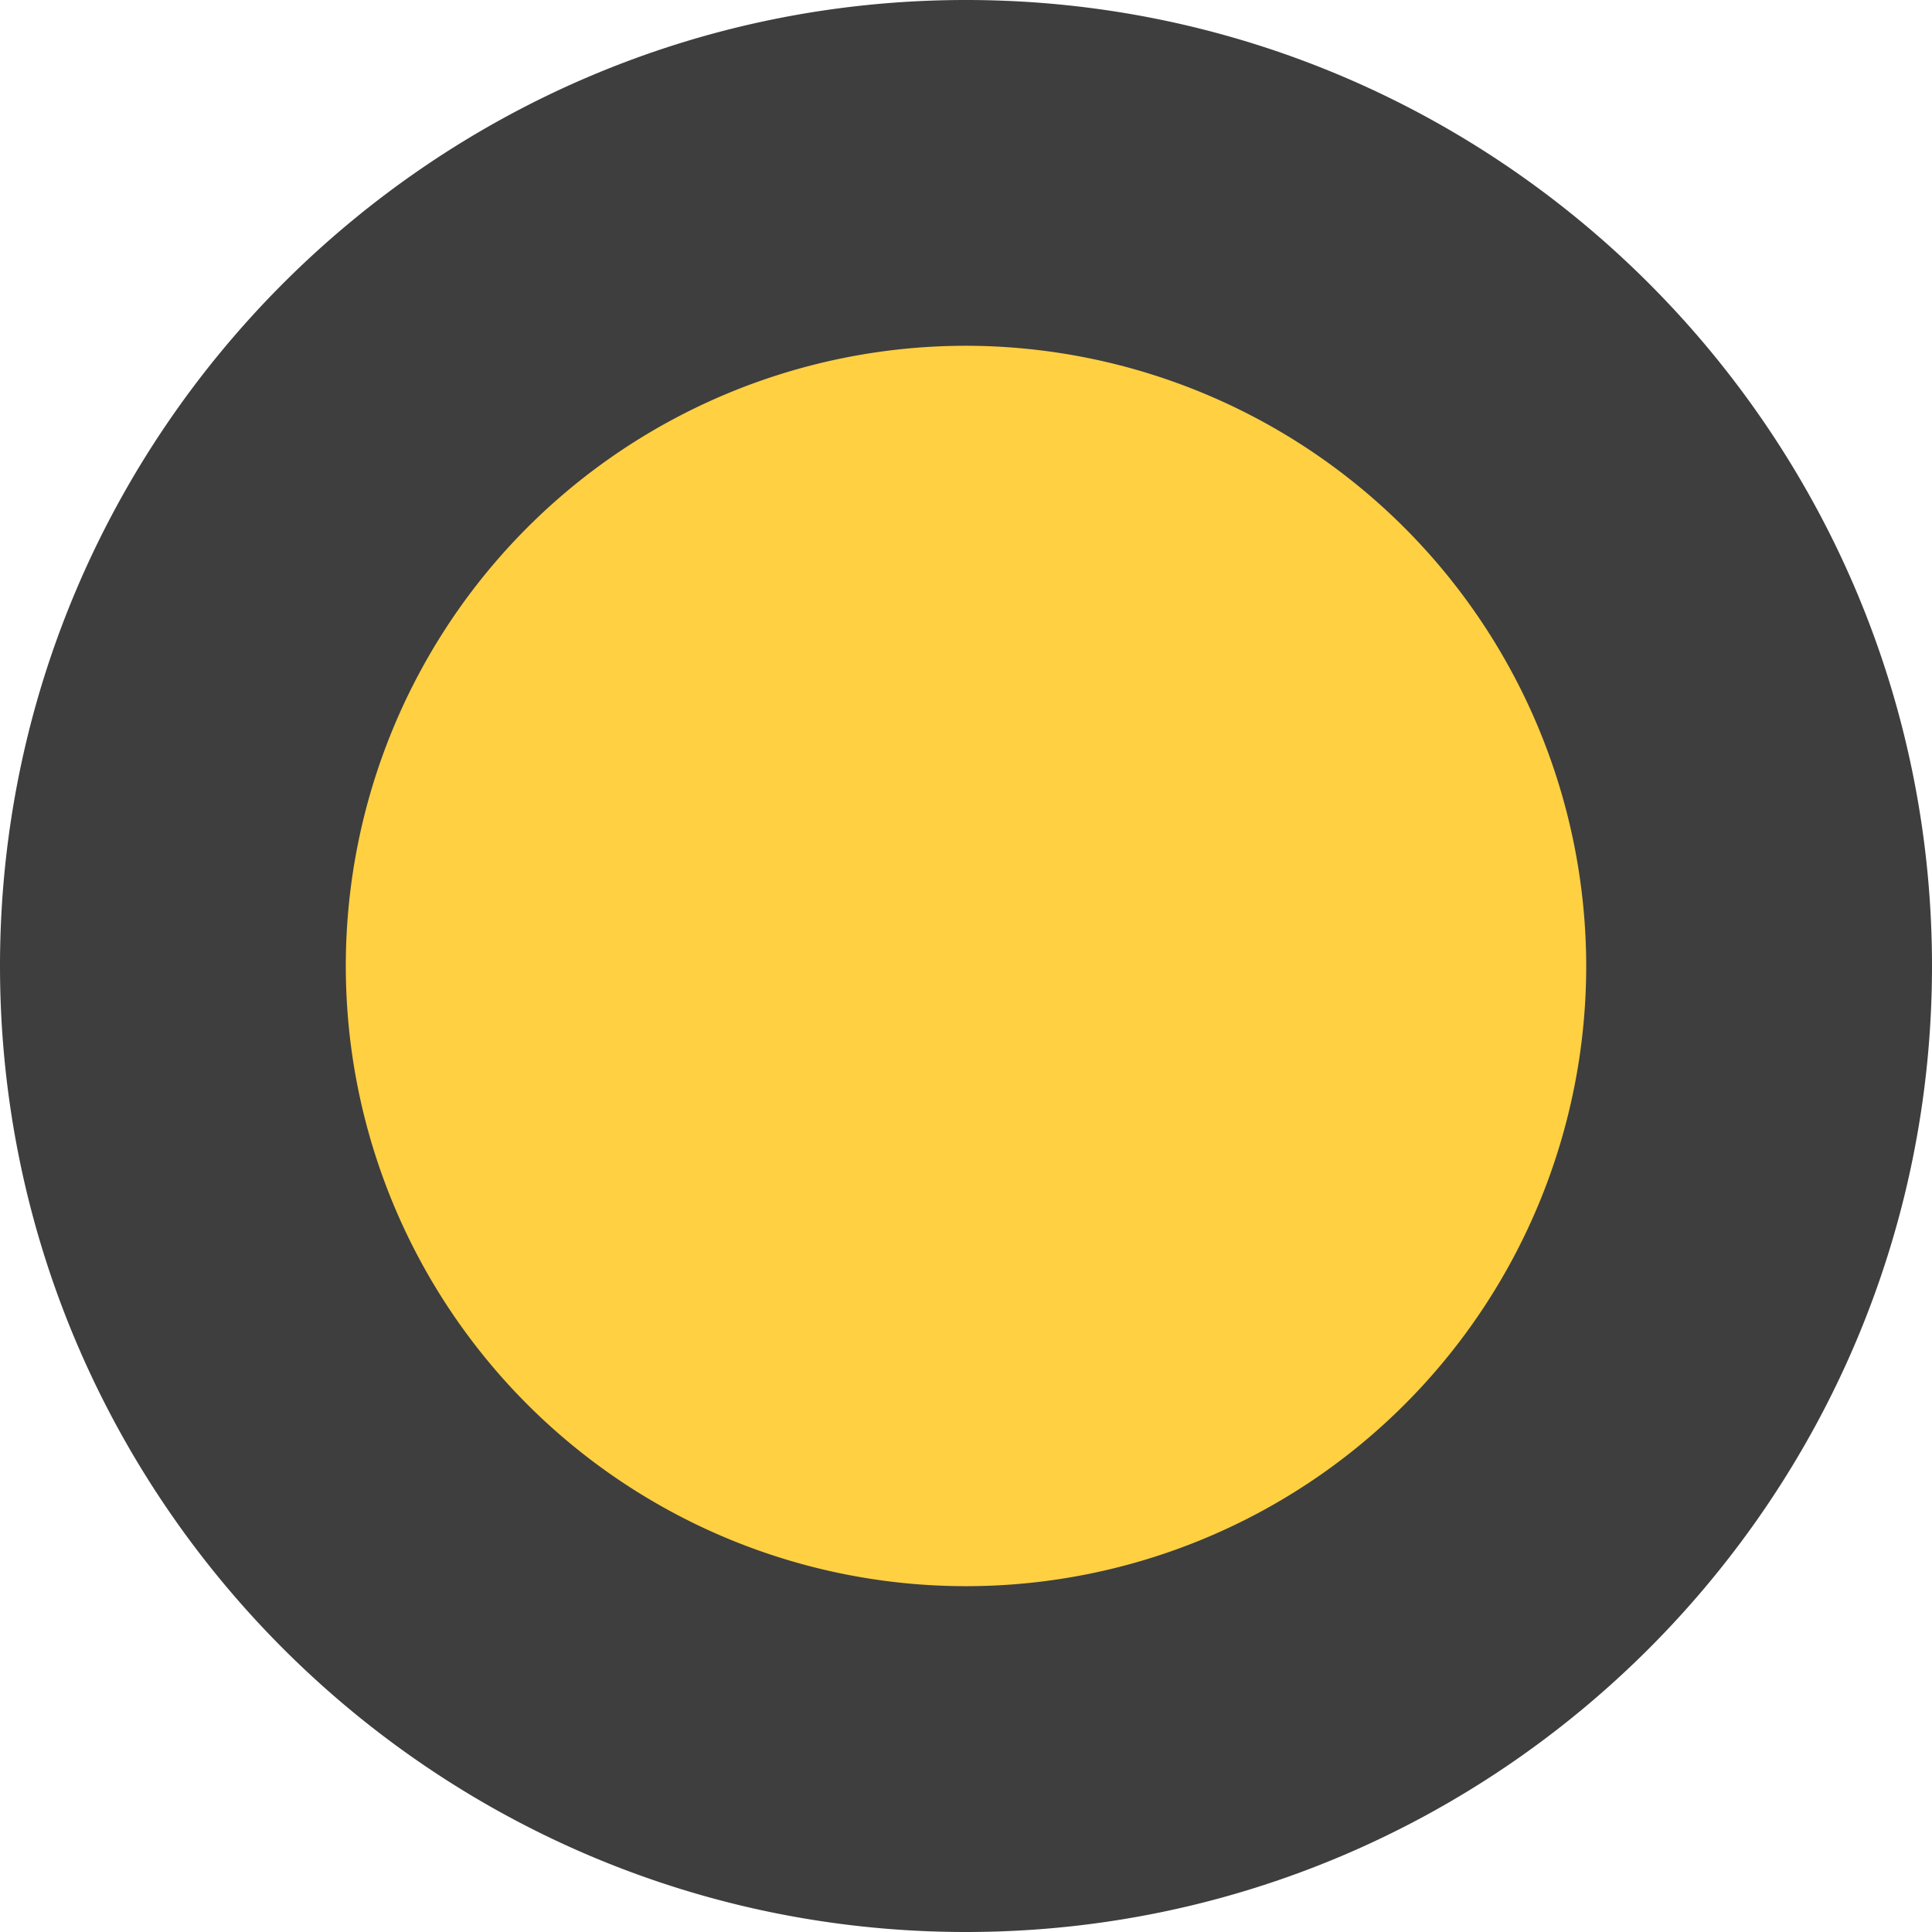
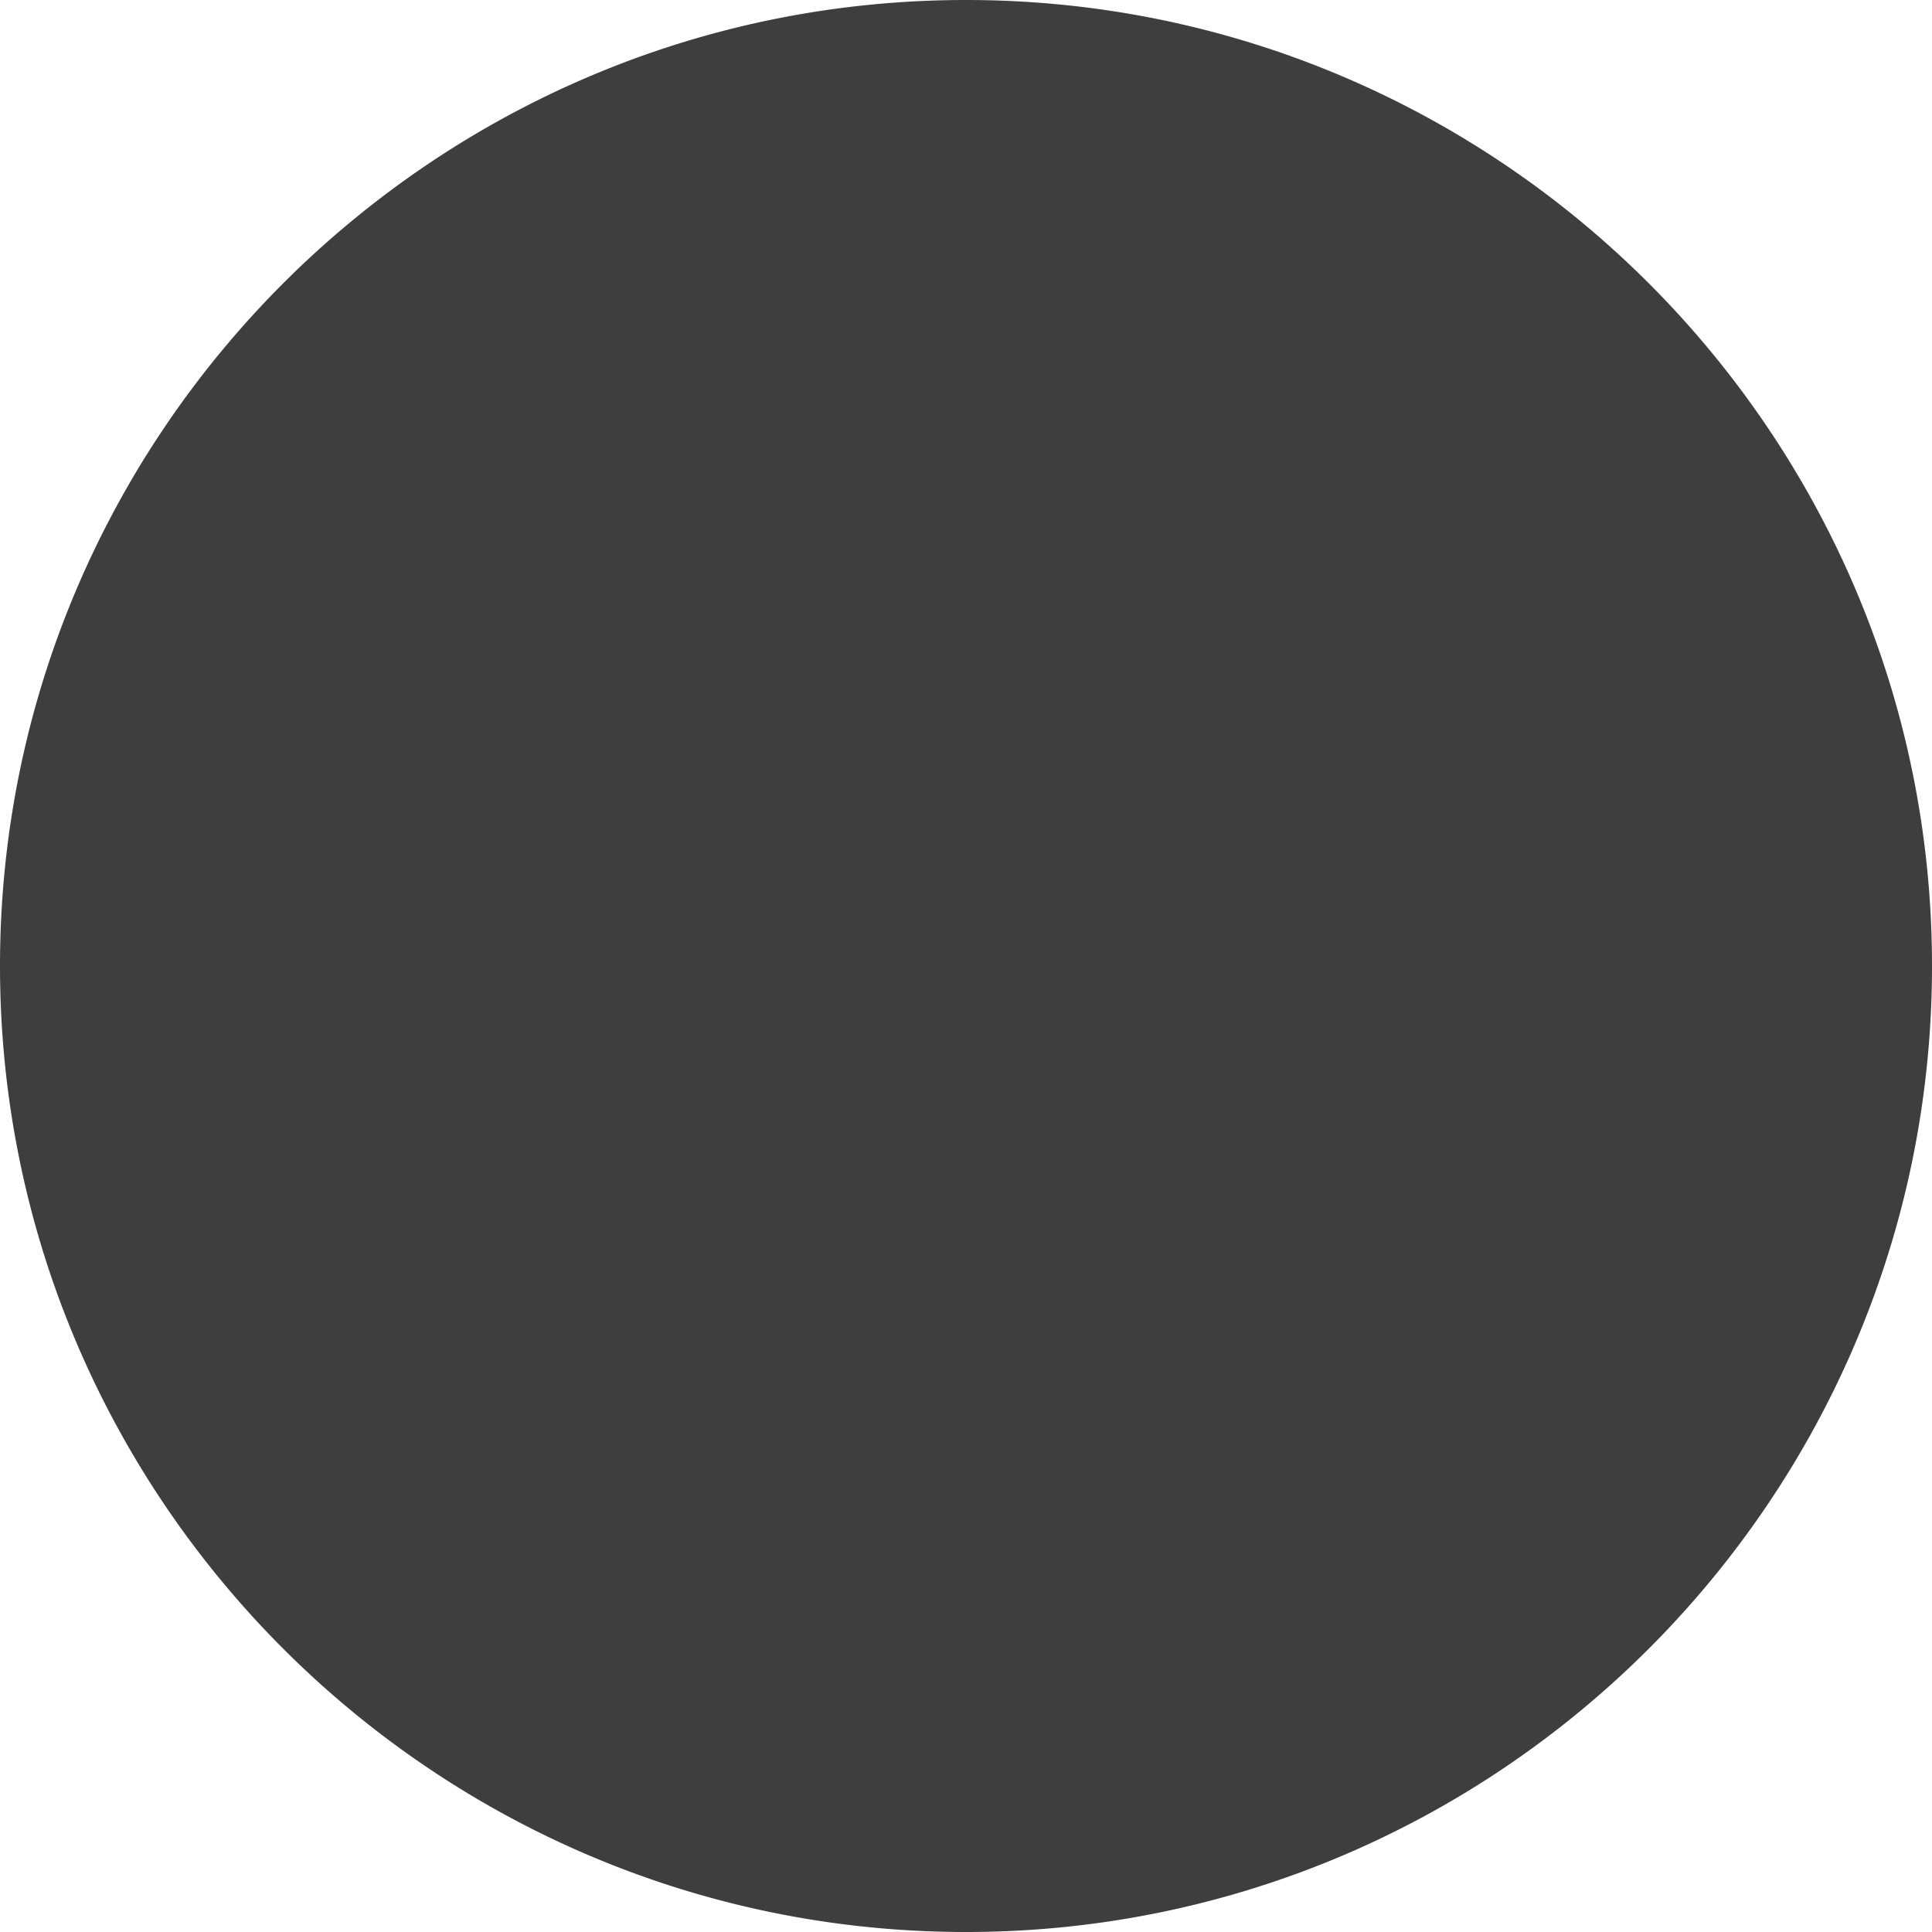
<svg xmlns="http://www.w3.org/2000/svg" viewBox="0 0 266.653 266.653" width="100%" style="vertical-align: middle; max-width: 100%; width: 100%;">
  <g>
    <g>
-       <circle cx="133.327" cy="133.327" r="109.465" fill="rgb(255,208,66)">
-      </circle>
-       <path d="M133.327,266.653C59.811,266.653,0,206.844,0,133.327S59.811,0,133.327,0,266.653,59.811,266.653,133.327,206.844,266.653,133.327,266.653Zm0-218.93a85.6,85.6,0,1,0,85.6,85.6A85.7,85.7,0,0,0,133.327,47.723Z" fill="#3e3e3e">
+       <path d="M133.327,266.653C59.811,266.653,0,206.844,0,133.327S59.811,0,133.327,0,266.653,59.811,266.653,133.327,206.844,266.653,133.327,266.653Zm0-218.93A85.7,85.7,0,0,0,133.327,47.723Z" fill="#3e3e3e">
     </path>
    </g>
  </g>
</svg>